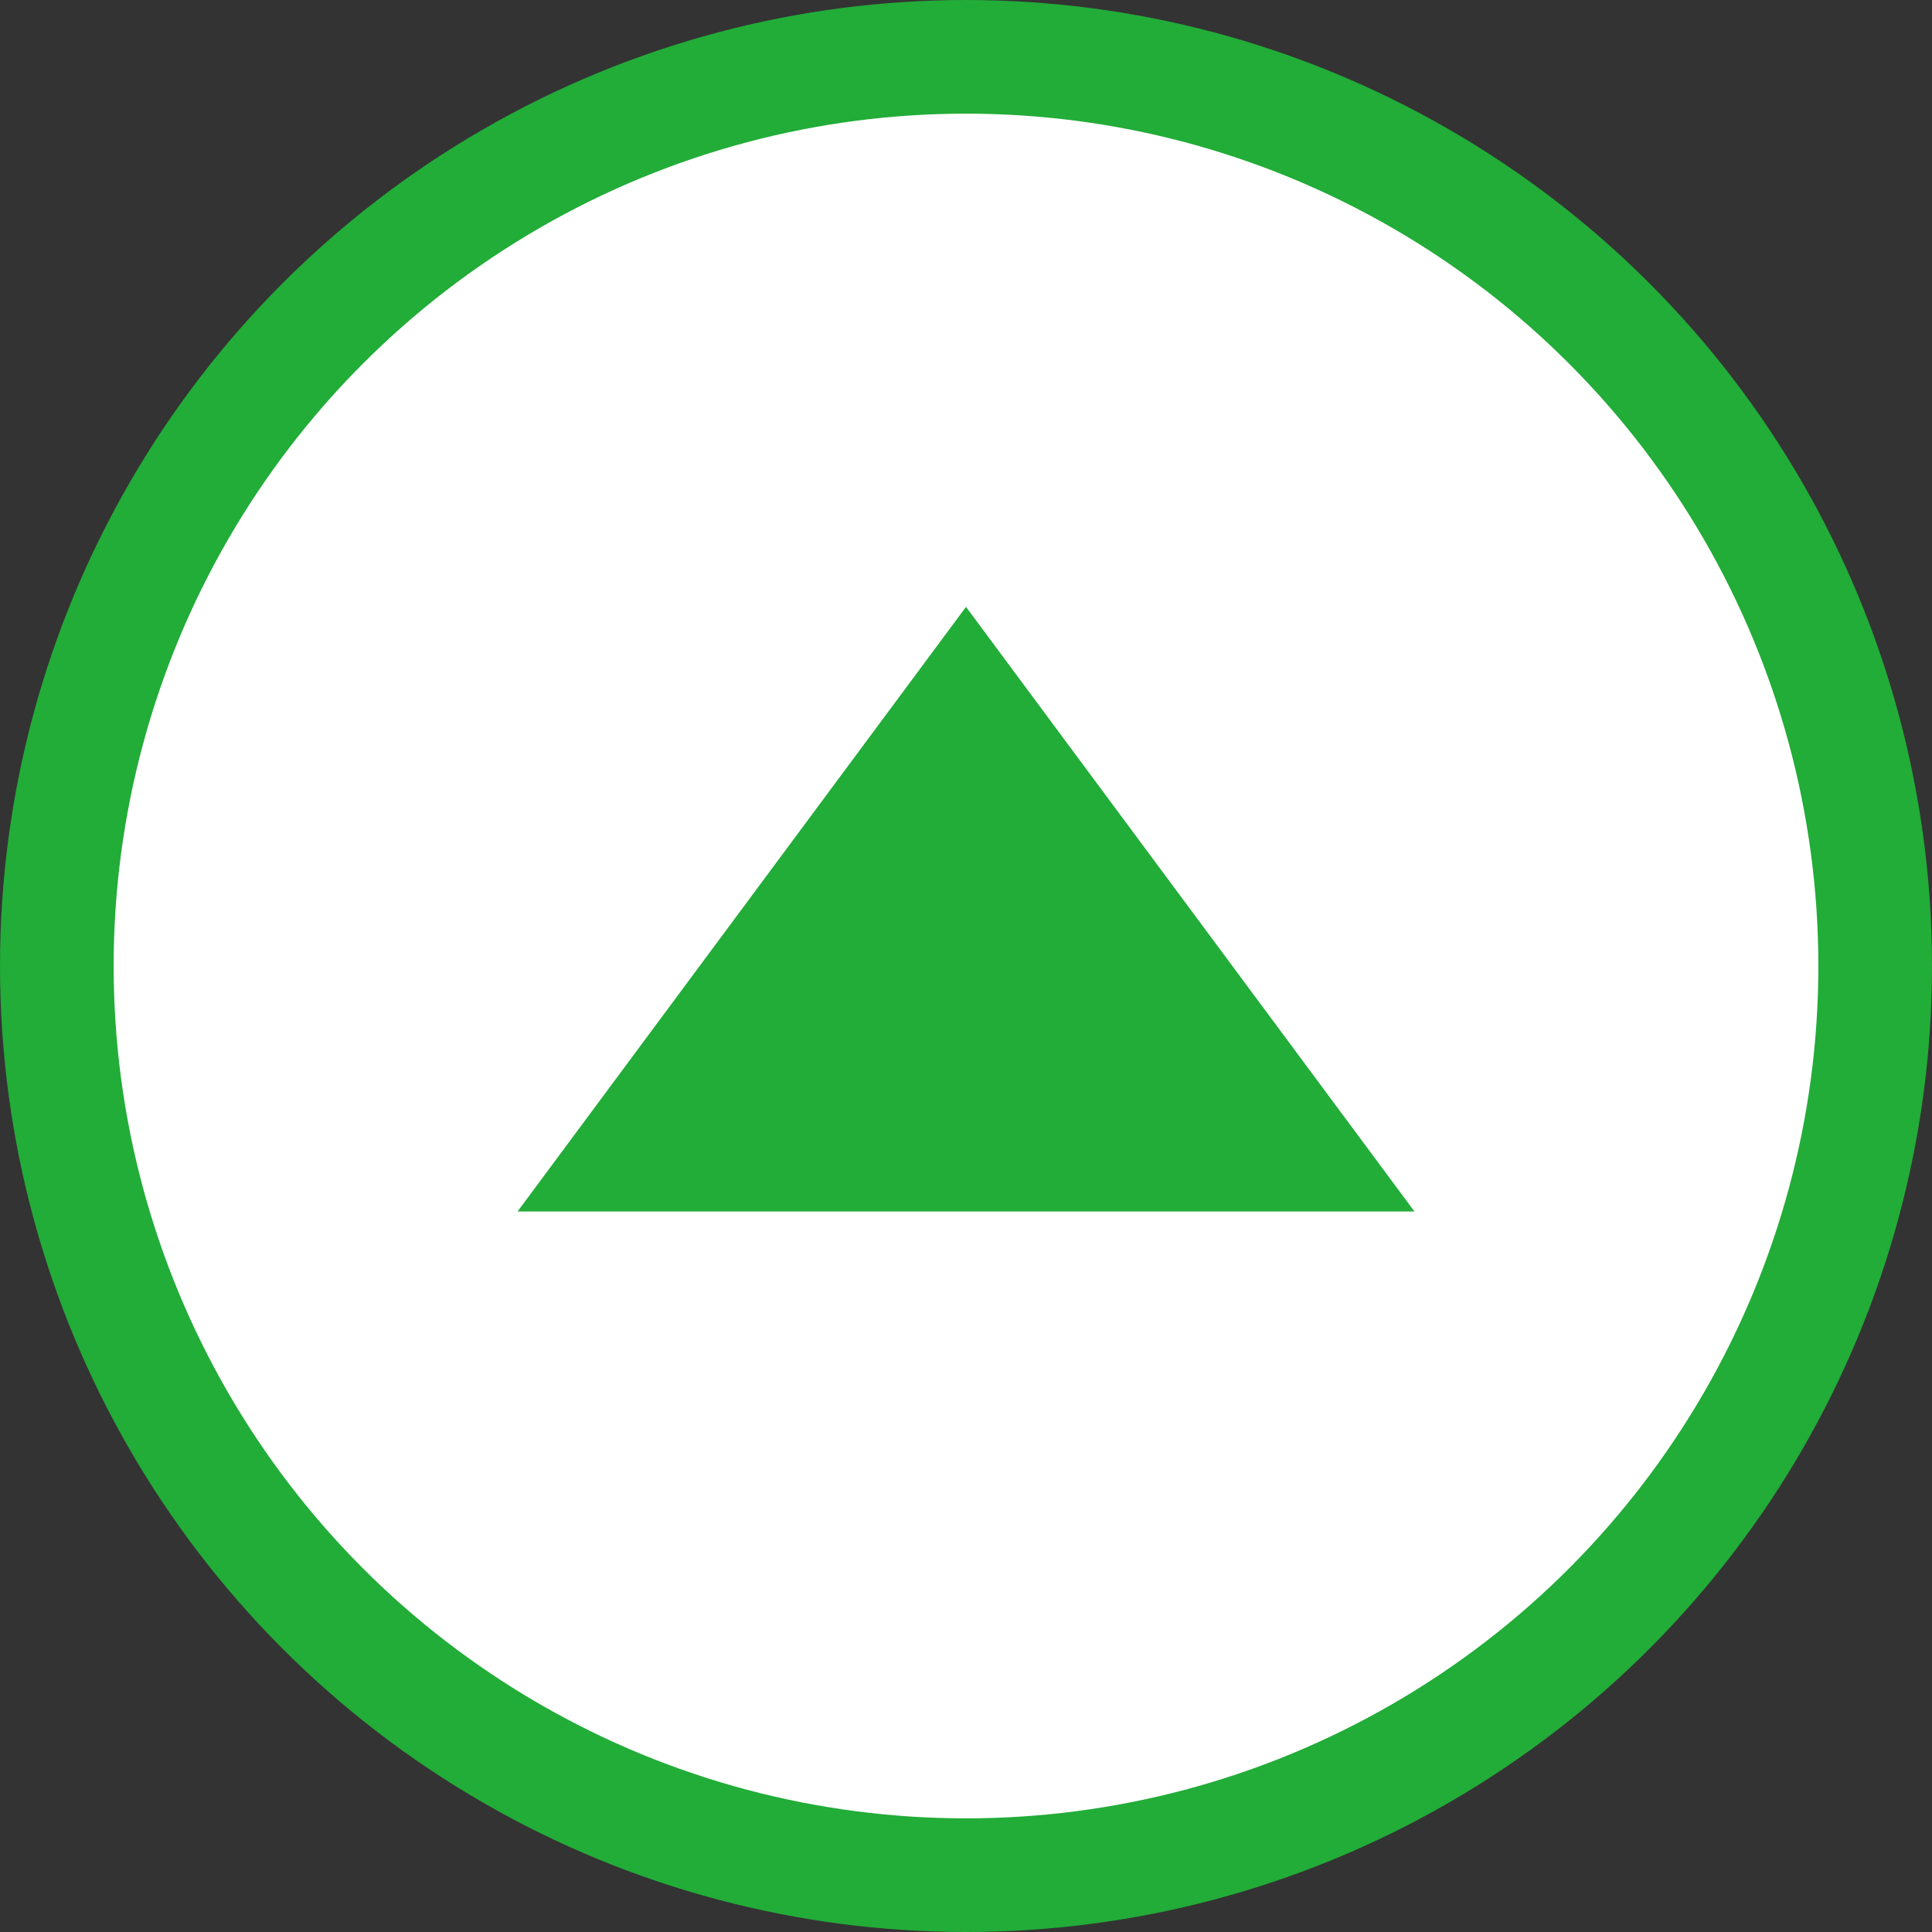
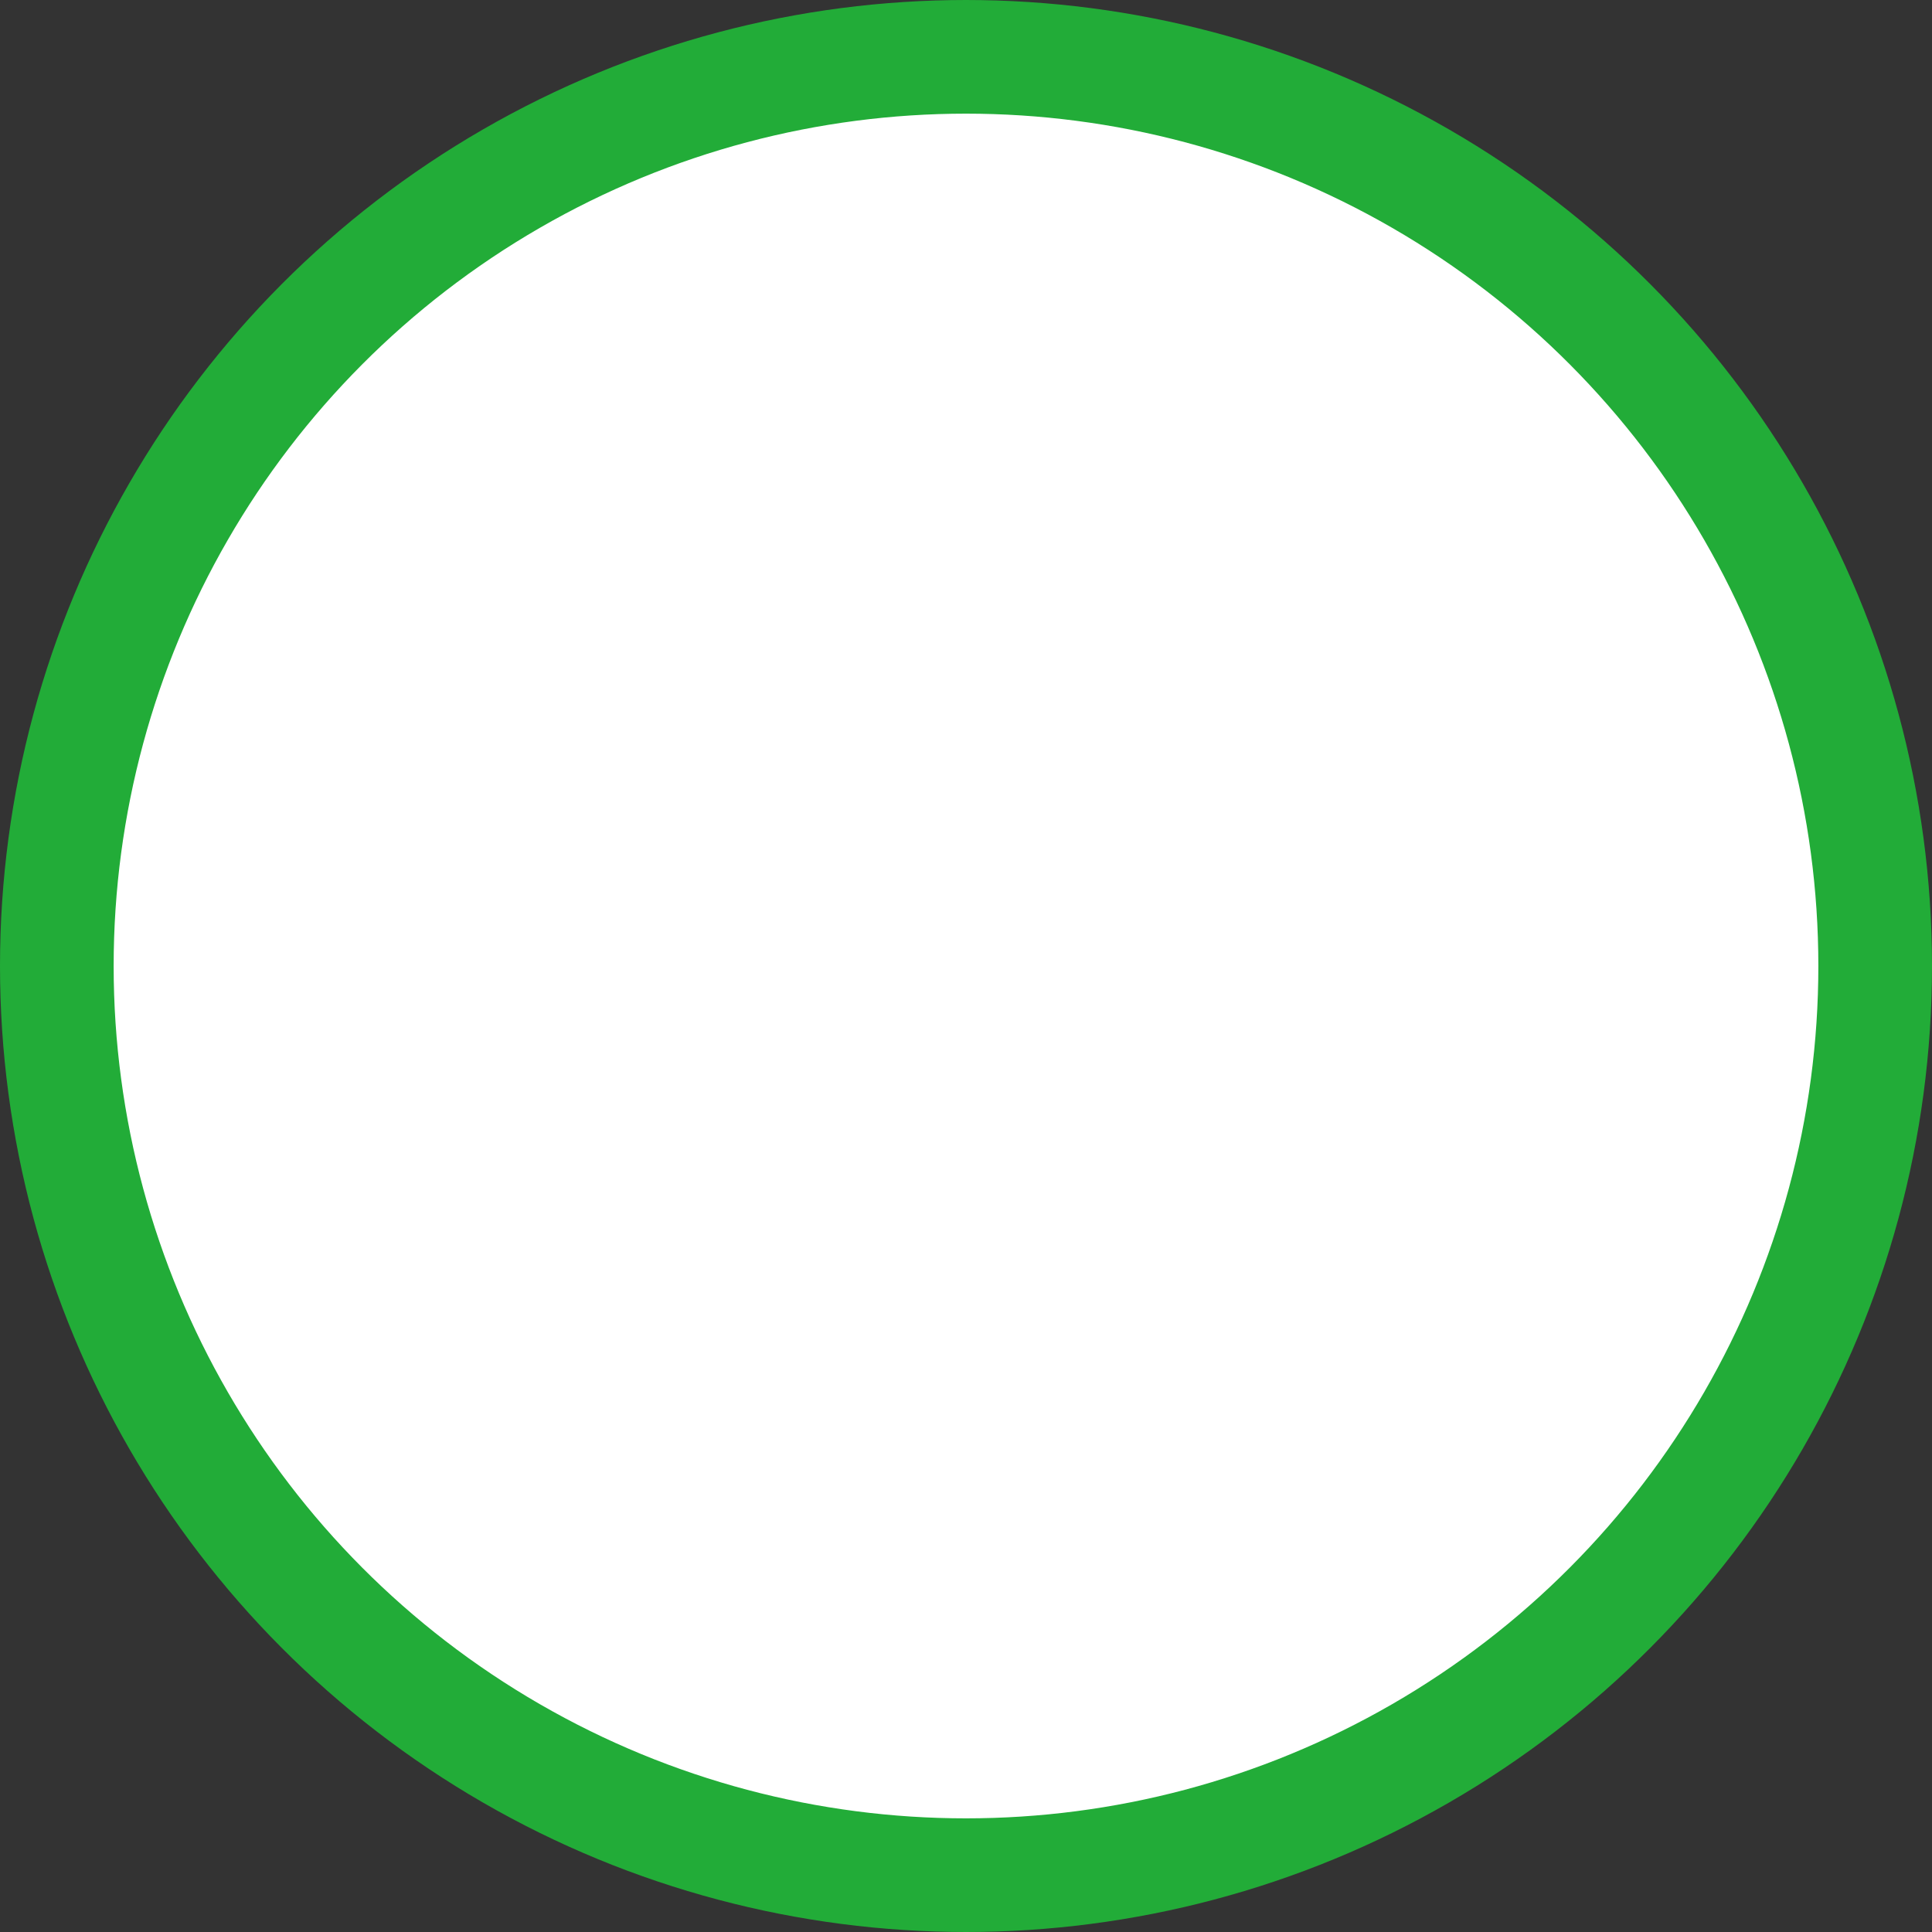
<svg xmlns="http://www.w3.org/2000/svg" id="_レイヤー_2" data-name="レイヤー 2" viewBox="0 0 85 85">
  <rect x="0" y="0" width="85" height="85" fill="#333333" stroke="none" />
  <defs>
    <style>
      .cls-1 {
        fill: none;
        stroke: #22ac38;
        stroke-miterlimit: 10;
        stroke-width: 5px;
      }

      .cls-2 {
        fill: #fff;
      }

      .cls-3 {
        fill: #22ac38;
      }
    </style>
  </defs>
  <g id="_レイヤー_3" data-name="レイヤー 3">
    <circle class="cls-2" cx="42.5" cy="42.5" r="40" />
-     <polygon class="cls-3" points="42.5 26.7 22.77 53.3 62.23 53.3 42.5 26.7" />
    <circle class="cls-1" cx="42.5" cy="42.5" r="40" />
  </g>
</svg>